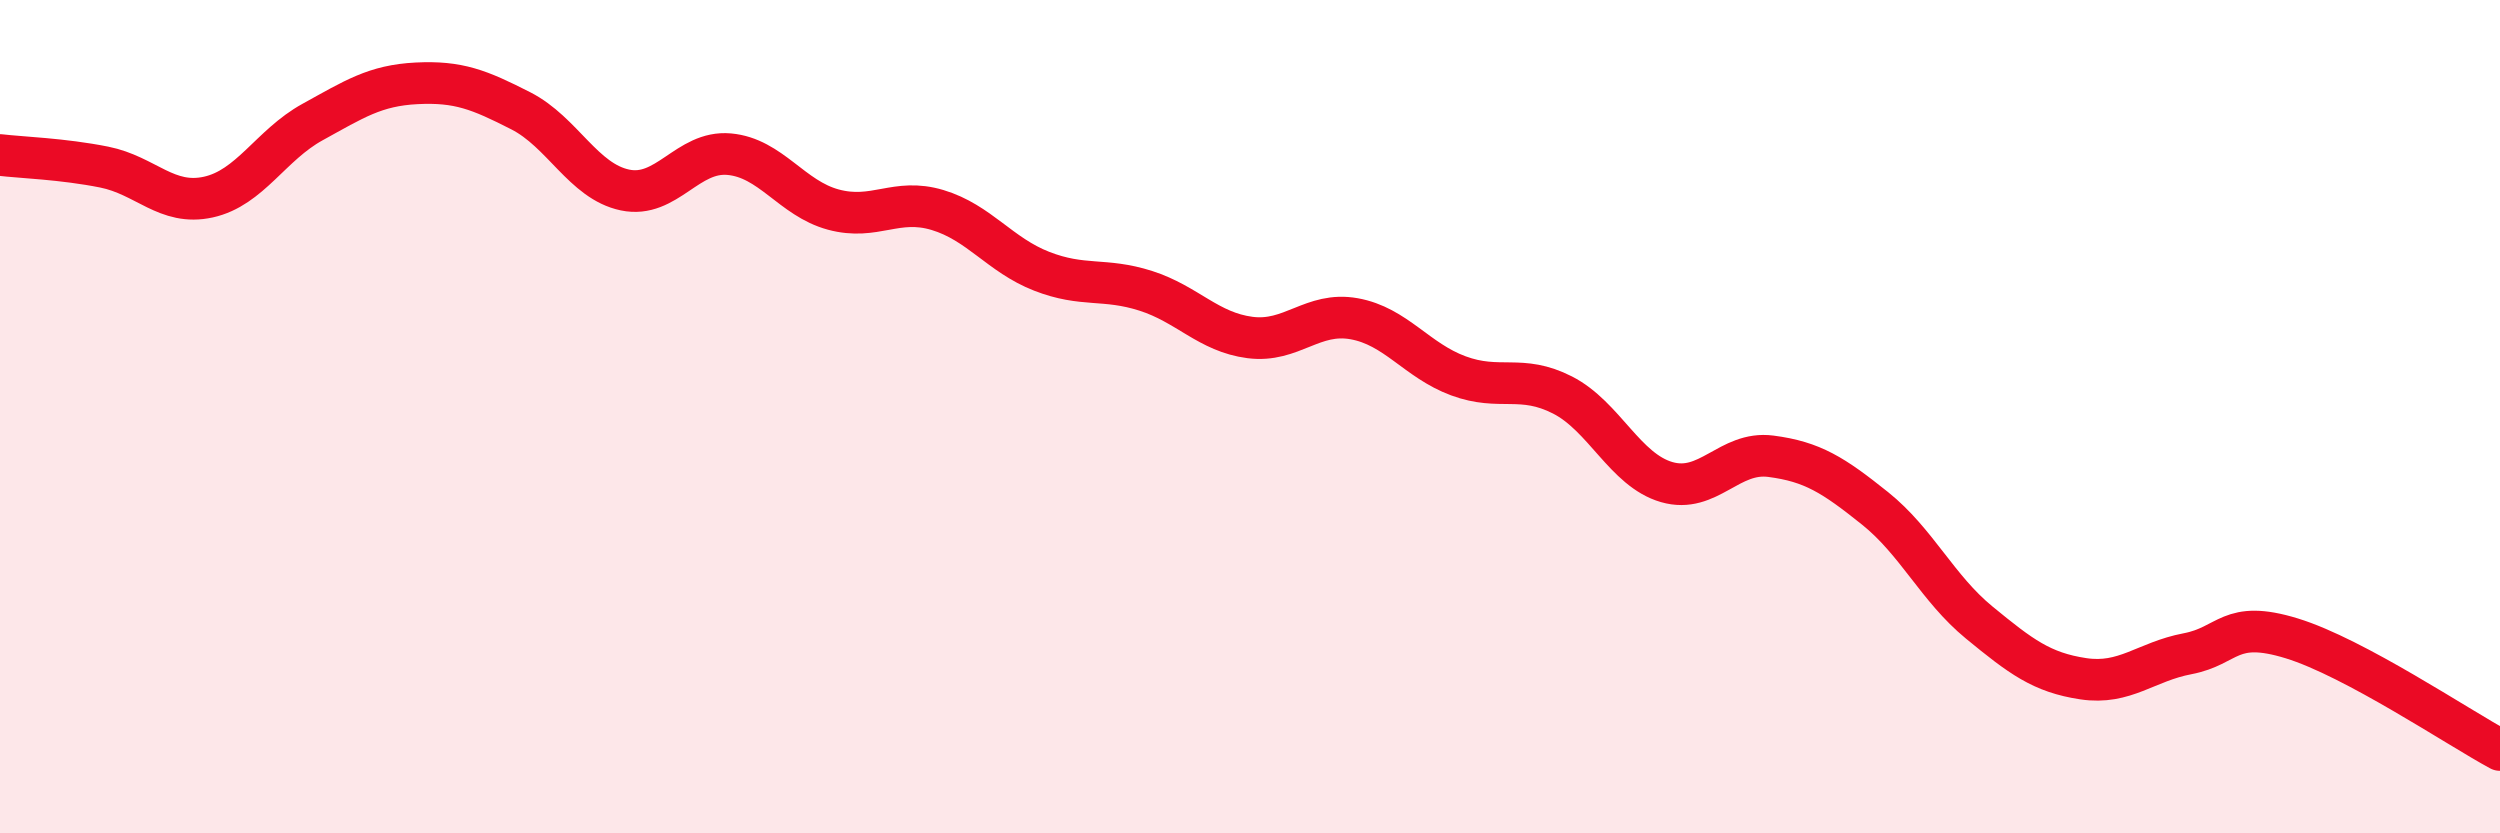
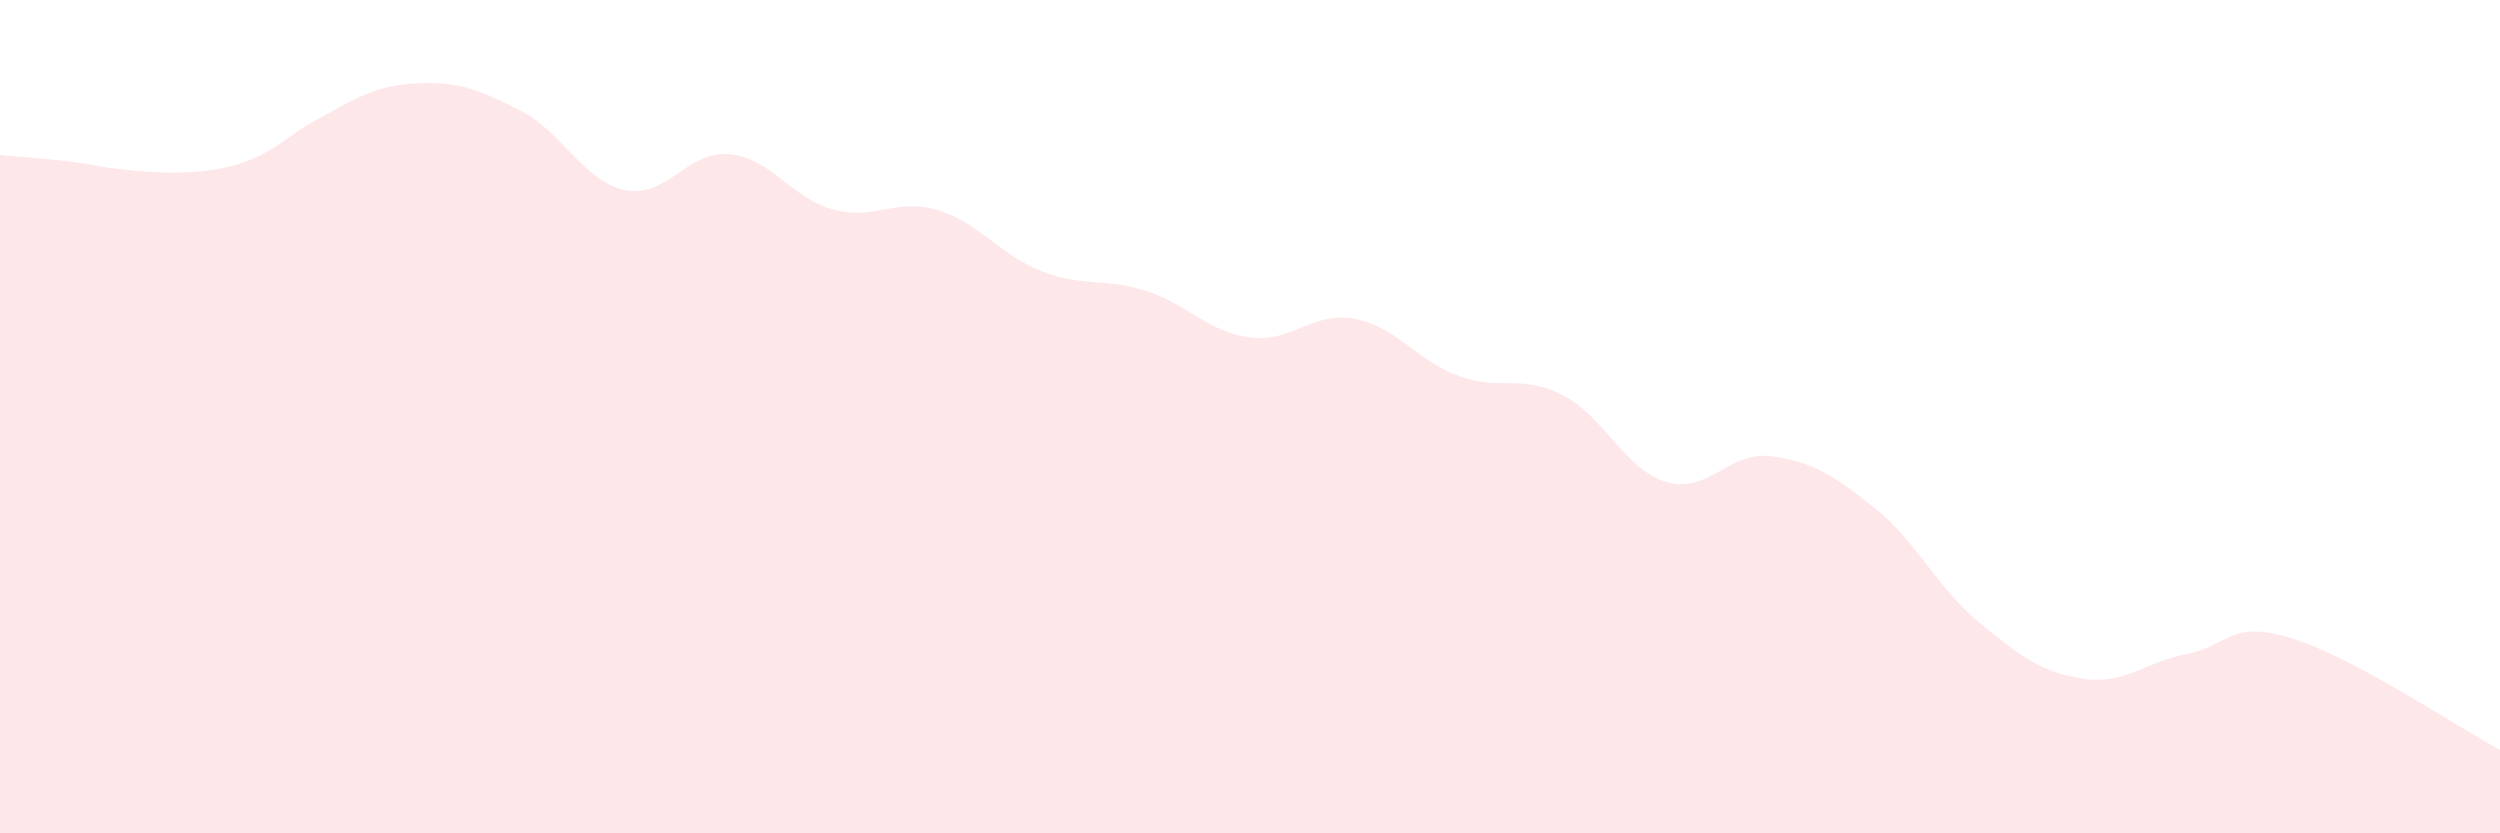
<svg xmlns="http://www.w3.org/2000/svg" width="60" height="20" viewBox="0 0 60 20">
-   <path d="M 0,3.72 C 0.5,3.78 1.5,3.81 2.5,4.01 C 3.5,4.21 4,4.95 5,4.73 C 6,4.51 6.5,3.48 7.5,2.93 C 8.5,2.38 9,2.05 10,2 C 11,1.95 11.5,2.15 12.5,2.66 C 13.5,3.17 14,4.35 15,4.56 C 16,4.77 16.5,3.61 17.5,3.7 C 18.5,3.79 19,4.76 20,5.03 C 21,5.3 21.5,4.74 22.5,5.04 C 23.5,5.34 24,6.12 25,6.51 C 26,6.9 26.5,6.66 27.5,6.98 C 28.5,7.3 29,7.97 30,8.1 C 31,8.23 31.5,7.47 32.5,7.65 C 33.5,7.83 34,8.65 35,9.02 C 36,9.39 36.5,8.97 37.5,9.48 C 38.5,9.99 39,11.28 40,11.57 C 41,11.86 41.5,10.82 42.5,10.95 C 43.5,11.08 44,11.4 45,12.2 C 46,13 46.5,14.12 47.5,14.94 C 48.5,15.76 49,16.14 50,16.29 C 51,16.44 51.5,15.88 52.5,15.69 C 53.5,15.5 53.5,14.86 55,15.32 C 56.5,15.78 59,17.46 60,18L60 20L0 20Z" fill="#EB0A25" opacity="0.1" stroke-linecap="round" stroke-linejoin="round" />
-   <path d="M 0,3.72 C 0.5,3.78 1.5,3.81 2.5,4.01 C 3.5,4.21 4,4.95 5,4.73 C 6,4.51 6.5,3.48 7.5,2.93 C 8.5,2.38 9,2.05 10,2 C 11,1.95 11.5,2.15 12.5,2.66 C 13.5,3.17 14,4.35 15,4.56 C 16,4.77 16.5,3.61 17.5,3.7 C 18.5,3.79 19,4.76 20,5.03 C 21,5.3 21.5,4.74 22.5,5.04 C 23.5,5.34 24,6.12 25,6.51 C 26,6.9 26.5,6.66 27.5,6.98 C 28.5,7.3 29,7.97 30,8.1 C 31,8.23 31.5,7.47 32.5,7.65 C 33.5,7.83 34,8.65 35,9.02 C 36,9.39 36.5,8.97 37.5,9.48 C 38.5,9.99 39,11.28 40,11.57 C 41,11.86 41.5,10.82 42.5,10.95 C 43.5,11.08 44,11.4 45,12.2 C 46,13 46.5,14.12 47.5,14.94 C 48.5,15.76 49,16.14 50,16.29 C 51,16.44 51.5,15.88 52.5,15.69 C 53.5,15.5 53.5,14.86 55,15.32 C 56.5,15.78 59,17.46 60,18" stroke="#EB0A25" stroke-width="1" fill="none" stroke-linecap="round" stroke-linejoin="round" />
+   <path d="M 0,3.72 C 0.5,3.78 1.5,3.81 2.5,4.01 C 6,4.51 6.5,3.48 7.5,2.93 C 8.5,2.38 9,2.05 10,2 C 11,1.95 11.5,2.15 12.5,2.66 C 13.5,3.17 14,4.35 15,4.56 C 16,4.77 16.5,3.61 17.5,3.7 C 18.5,3.79 19,4.76 20,5.03 C 21,5.3 21.5,4.74 22.5,5.04 C 23.5,5.34 24,6.12 25,6.51 C 26,6.9 26.5,6.66 27.5,6.98 C 28.5,7.3 29,7.97 30,8.1 C 31,8.23 31.5,7.47 32.5,7.65 C 33.5,7.83 34,8.65 35,9.02 C 36,9.39 36.5,8.97 37.5,9.48 C 38.5,9.99 39,11.28 40,11.57 C 41,11.86 41.5,10.82 42.5,10.95 C 43.5,11.08 44,11.4 45,12.2 C 46,13 46.5,14.12 47.5,14.94 C 48.5,15.76 49,16.14 50,16.29 C 51,16.44 51.5,15.88 52.5,15.69 C 53.5,15.5 53.5,14.86 55,15.32 C 56.5,15.78 59,17.46 60,18L60 20L0 20Z" fill="#EB0A25" opacity="0.1" stroke-linecap="round" stroke-linejoin="round" />
</svg>